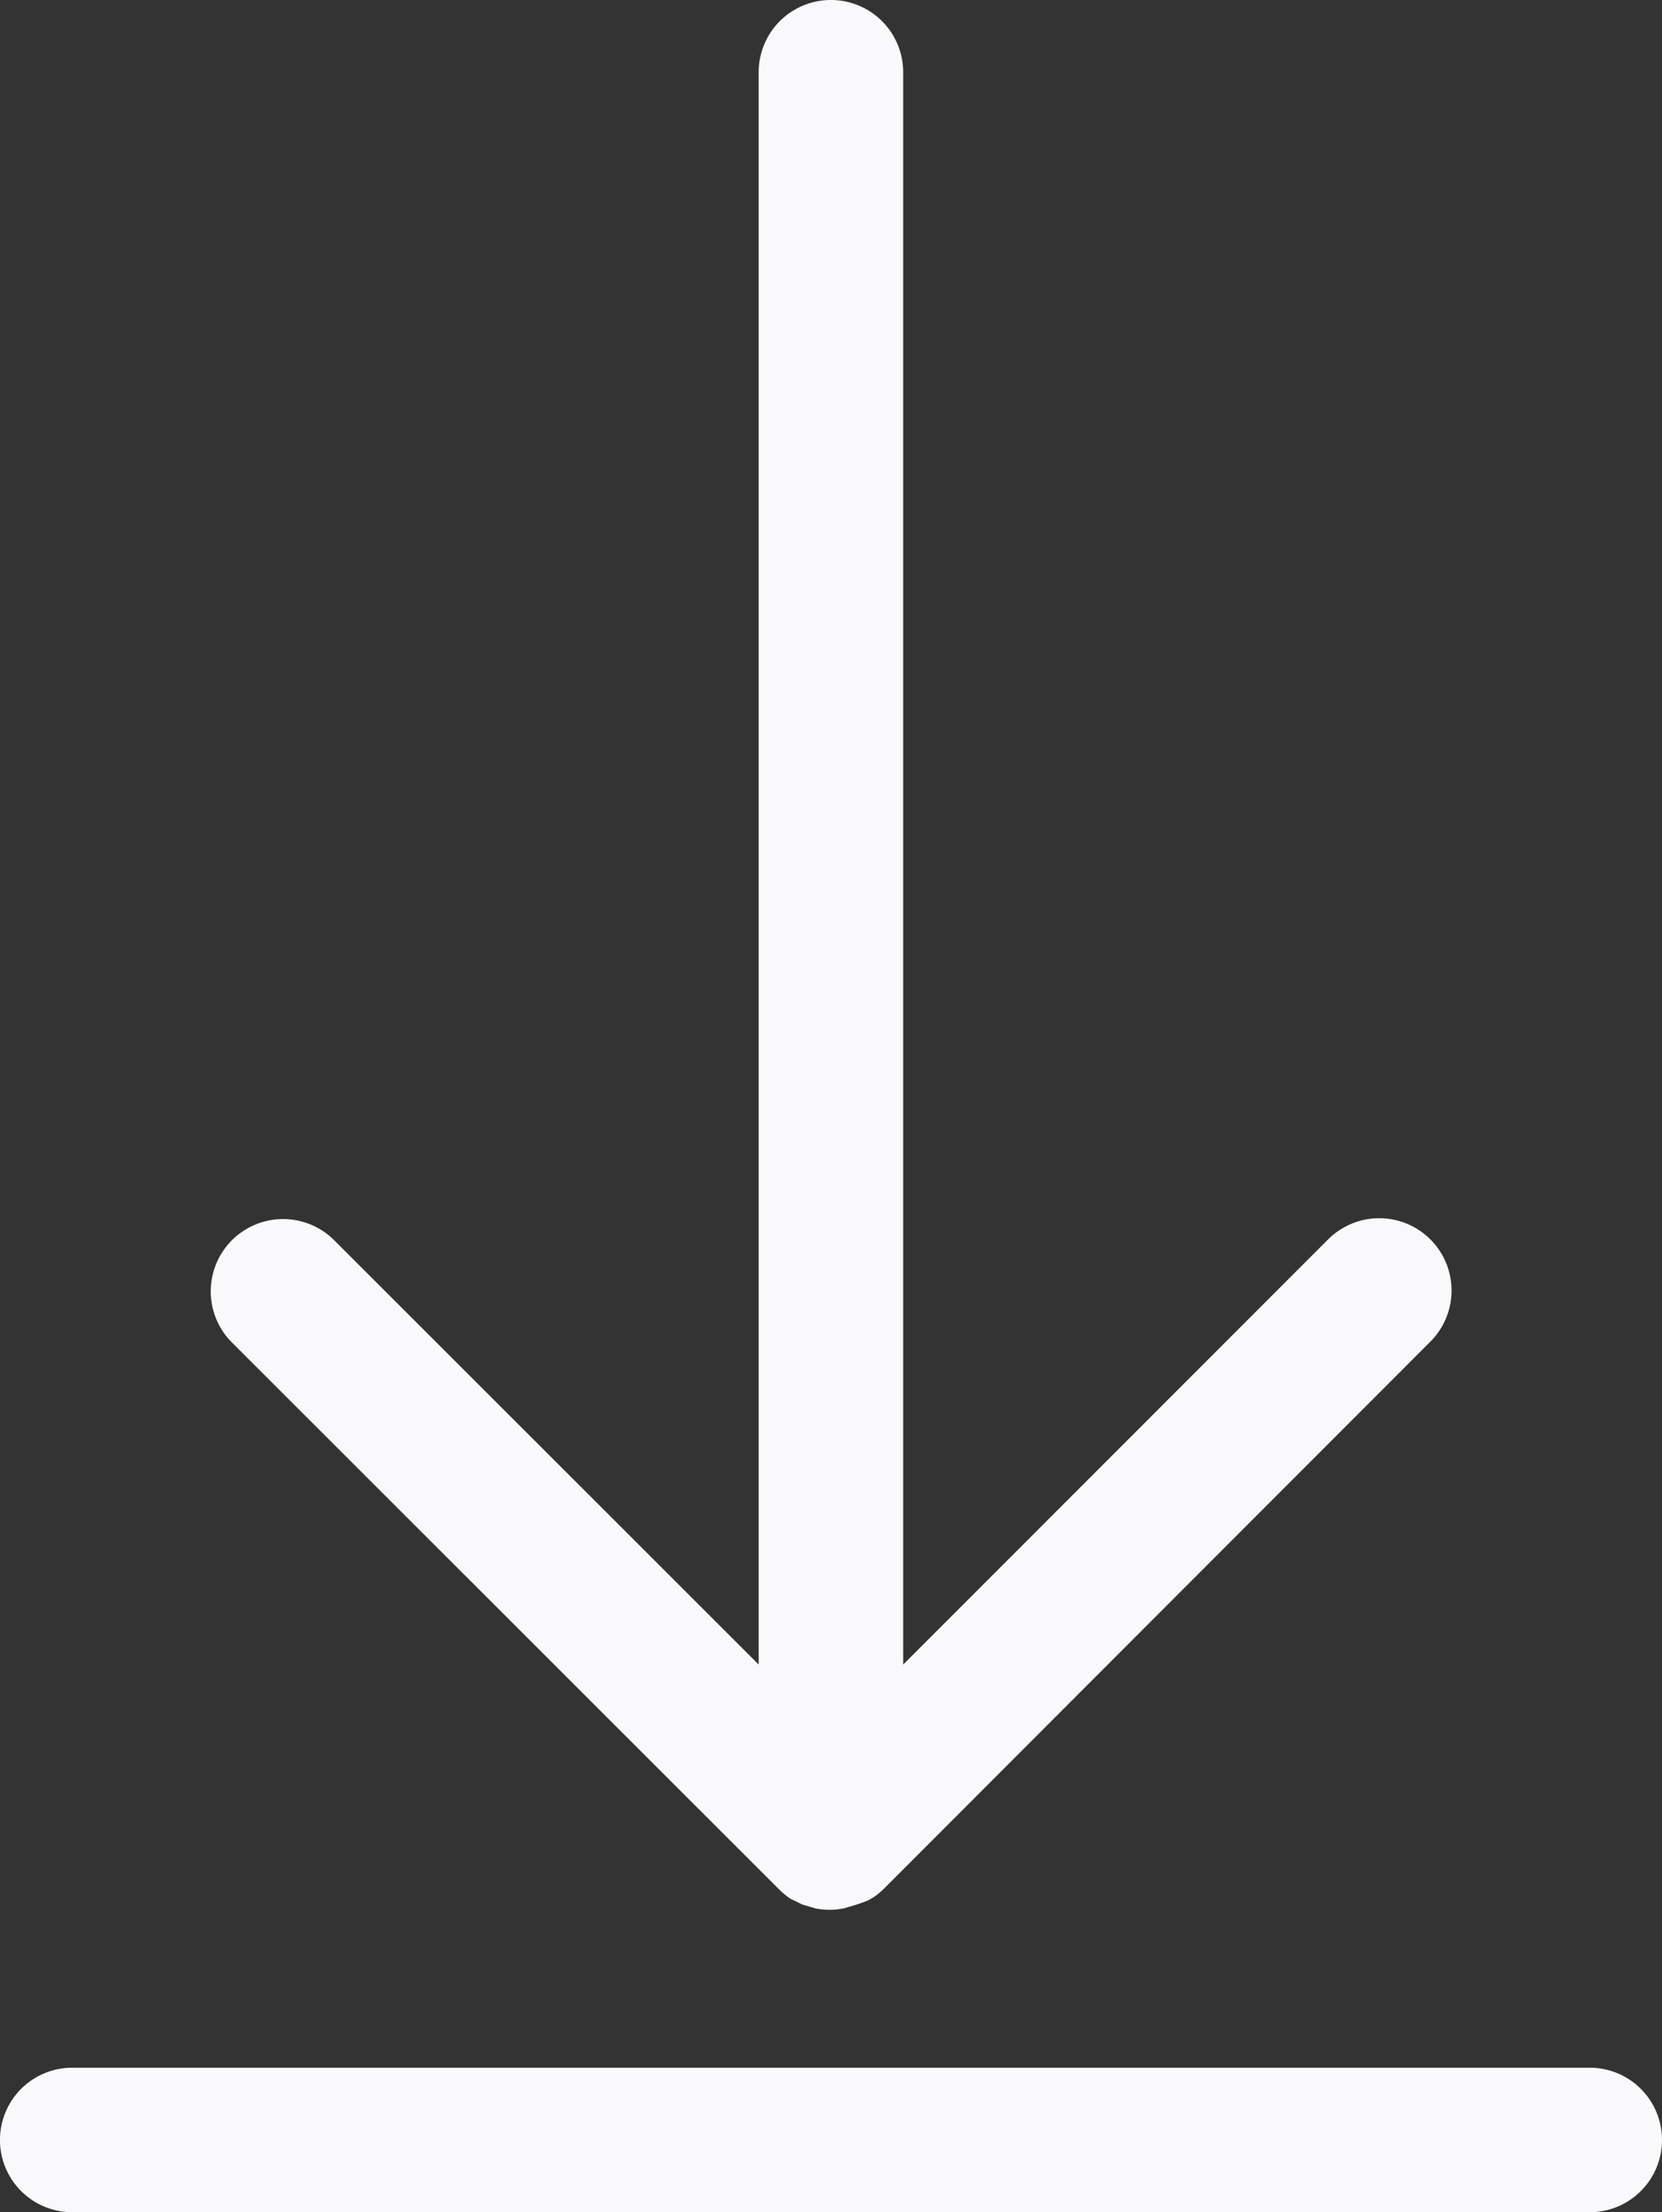
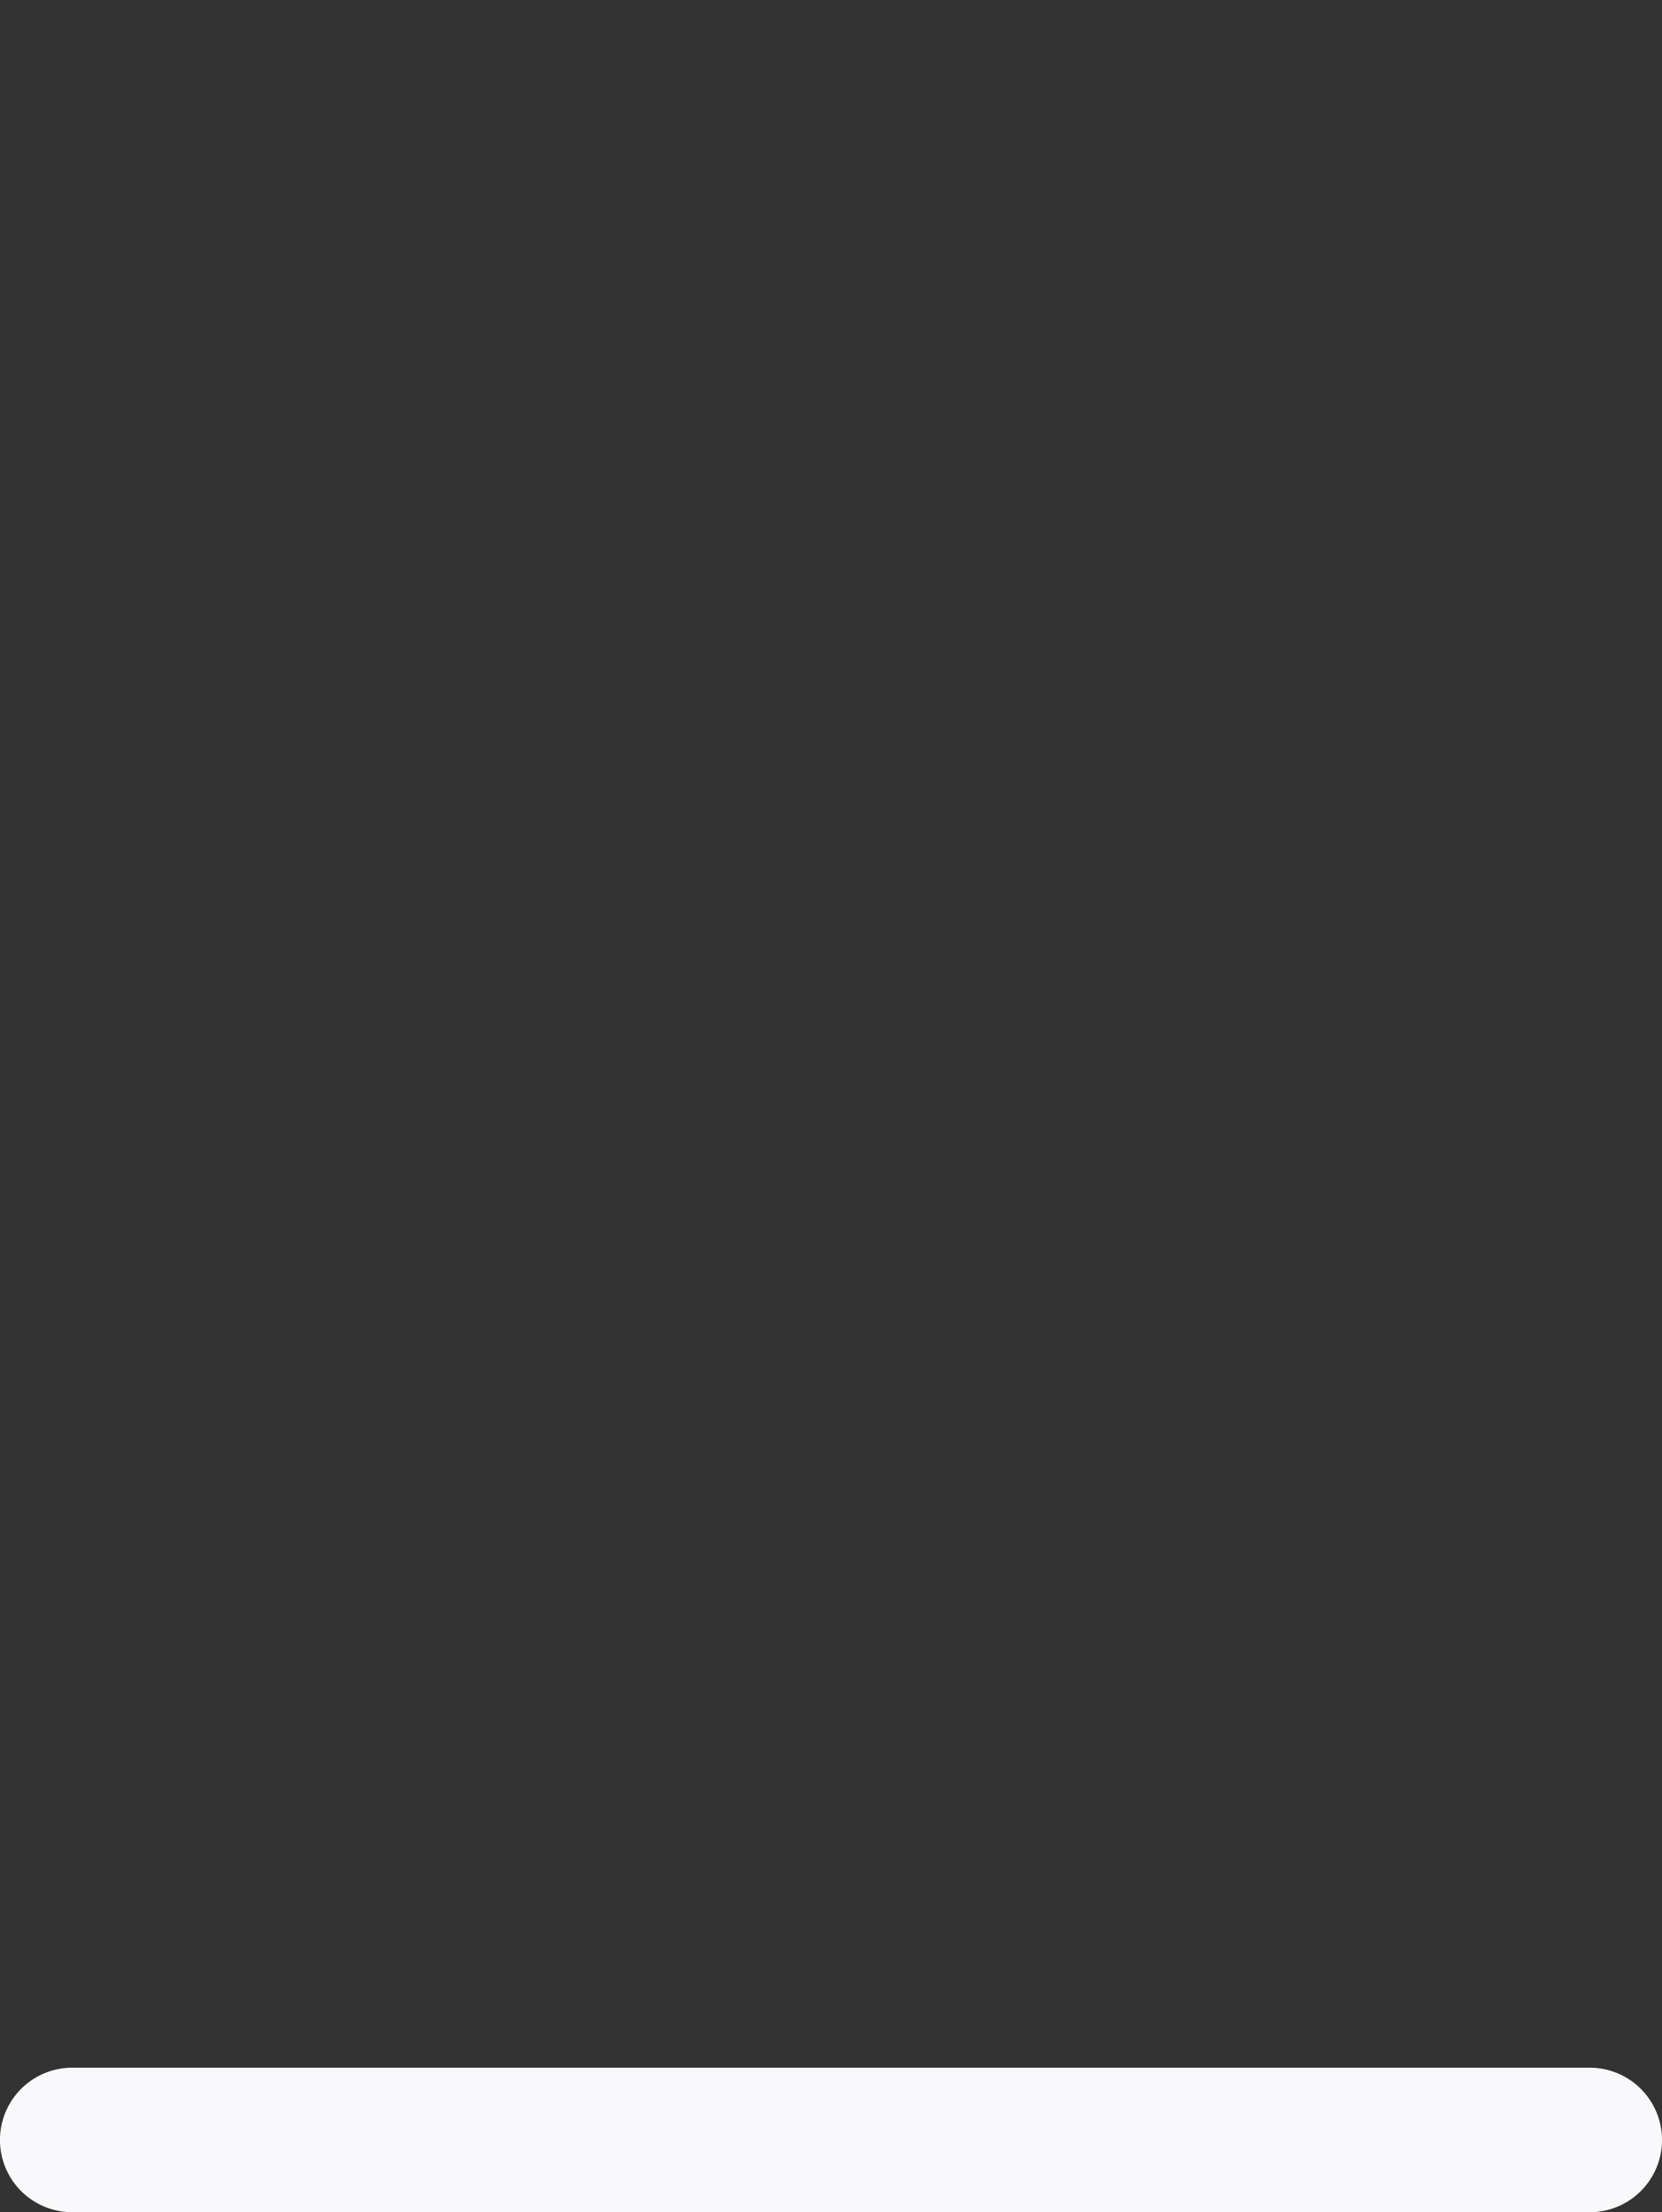
<svg xmlns="http://www.w3.org/2000/svg" width="52.5" height="69.894" viewBox="0 0 52.5 69.894">
  <rect x="0" y="0" width="52.5" height="69.894" fill="#333333" stroke="none" />
  <g id="Group_35253" data-name="Group 35253" transform="translate(-13700.125 2547.658)">
-     <path id="Path_40420" data-name="Path 40420" d="M271.418,429.07H223.483a2.283,2.283,0,0,0,0,4.566h47.935a2.283,2.283,0,0,0,0-4.566Z" transform="translate(13478.924 -2911.399)" fill="#f9f9fb" />
-     <path id="Path_40421" data-name="Path 40421" d="M271.8,168.239a2.311,2.311,0,0,0,.354.286l.125.057.228.114.228.068.194.057a2.264,2.264,0,0,0,.89,0l.194-.057.229-.068.319-.114.171-.092h0a2.34,2.34,0,0,0,.354-.286l17.257-17.28a2.284,2.284,0,1,0-3.23-3.23L275.7,161.117V110.807a2.282,2.282,0,1,0-4.565,0v50.309L257.716,147.7a2.284,2.284,0,0,0-3.23,3.23Z" transform="translate(13452.955 -2656.183)" fill="#f9f9fb" />
+     <path id="Path_40420" data-name="Path 40420" d="M271.418,429.07H223.483a2.283,2.283,0,0,0,0,4.566h47.935a2.283,2.283,0,0,0,0-4.566" transform="translate(13478.924 -2911.399)" fill="#f9f9fb" />
  </g>
</svg>